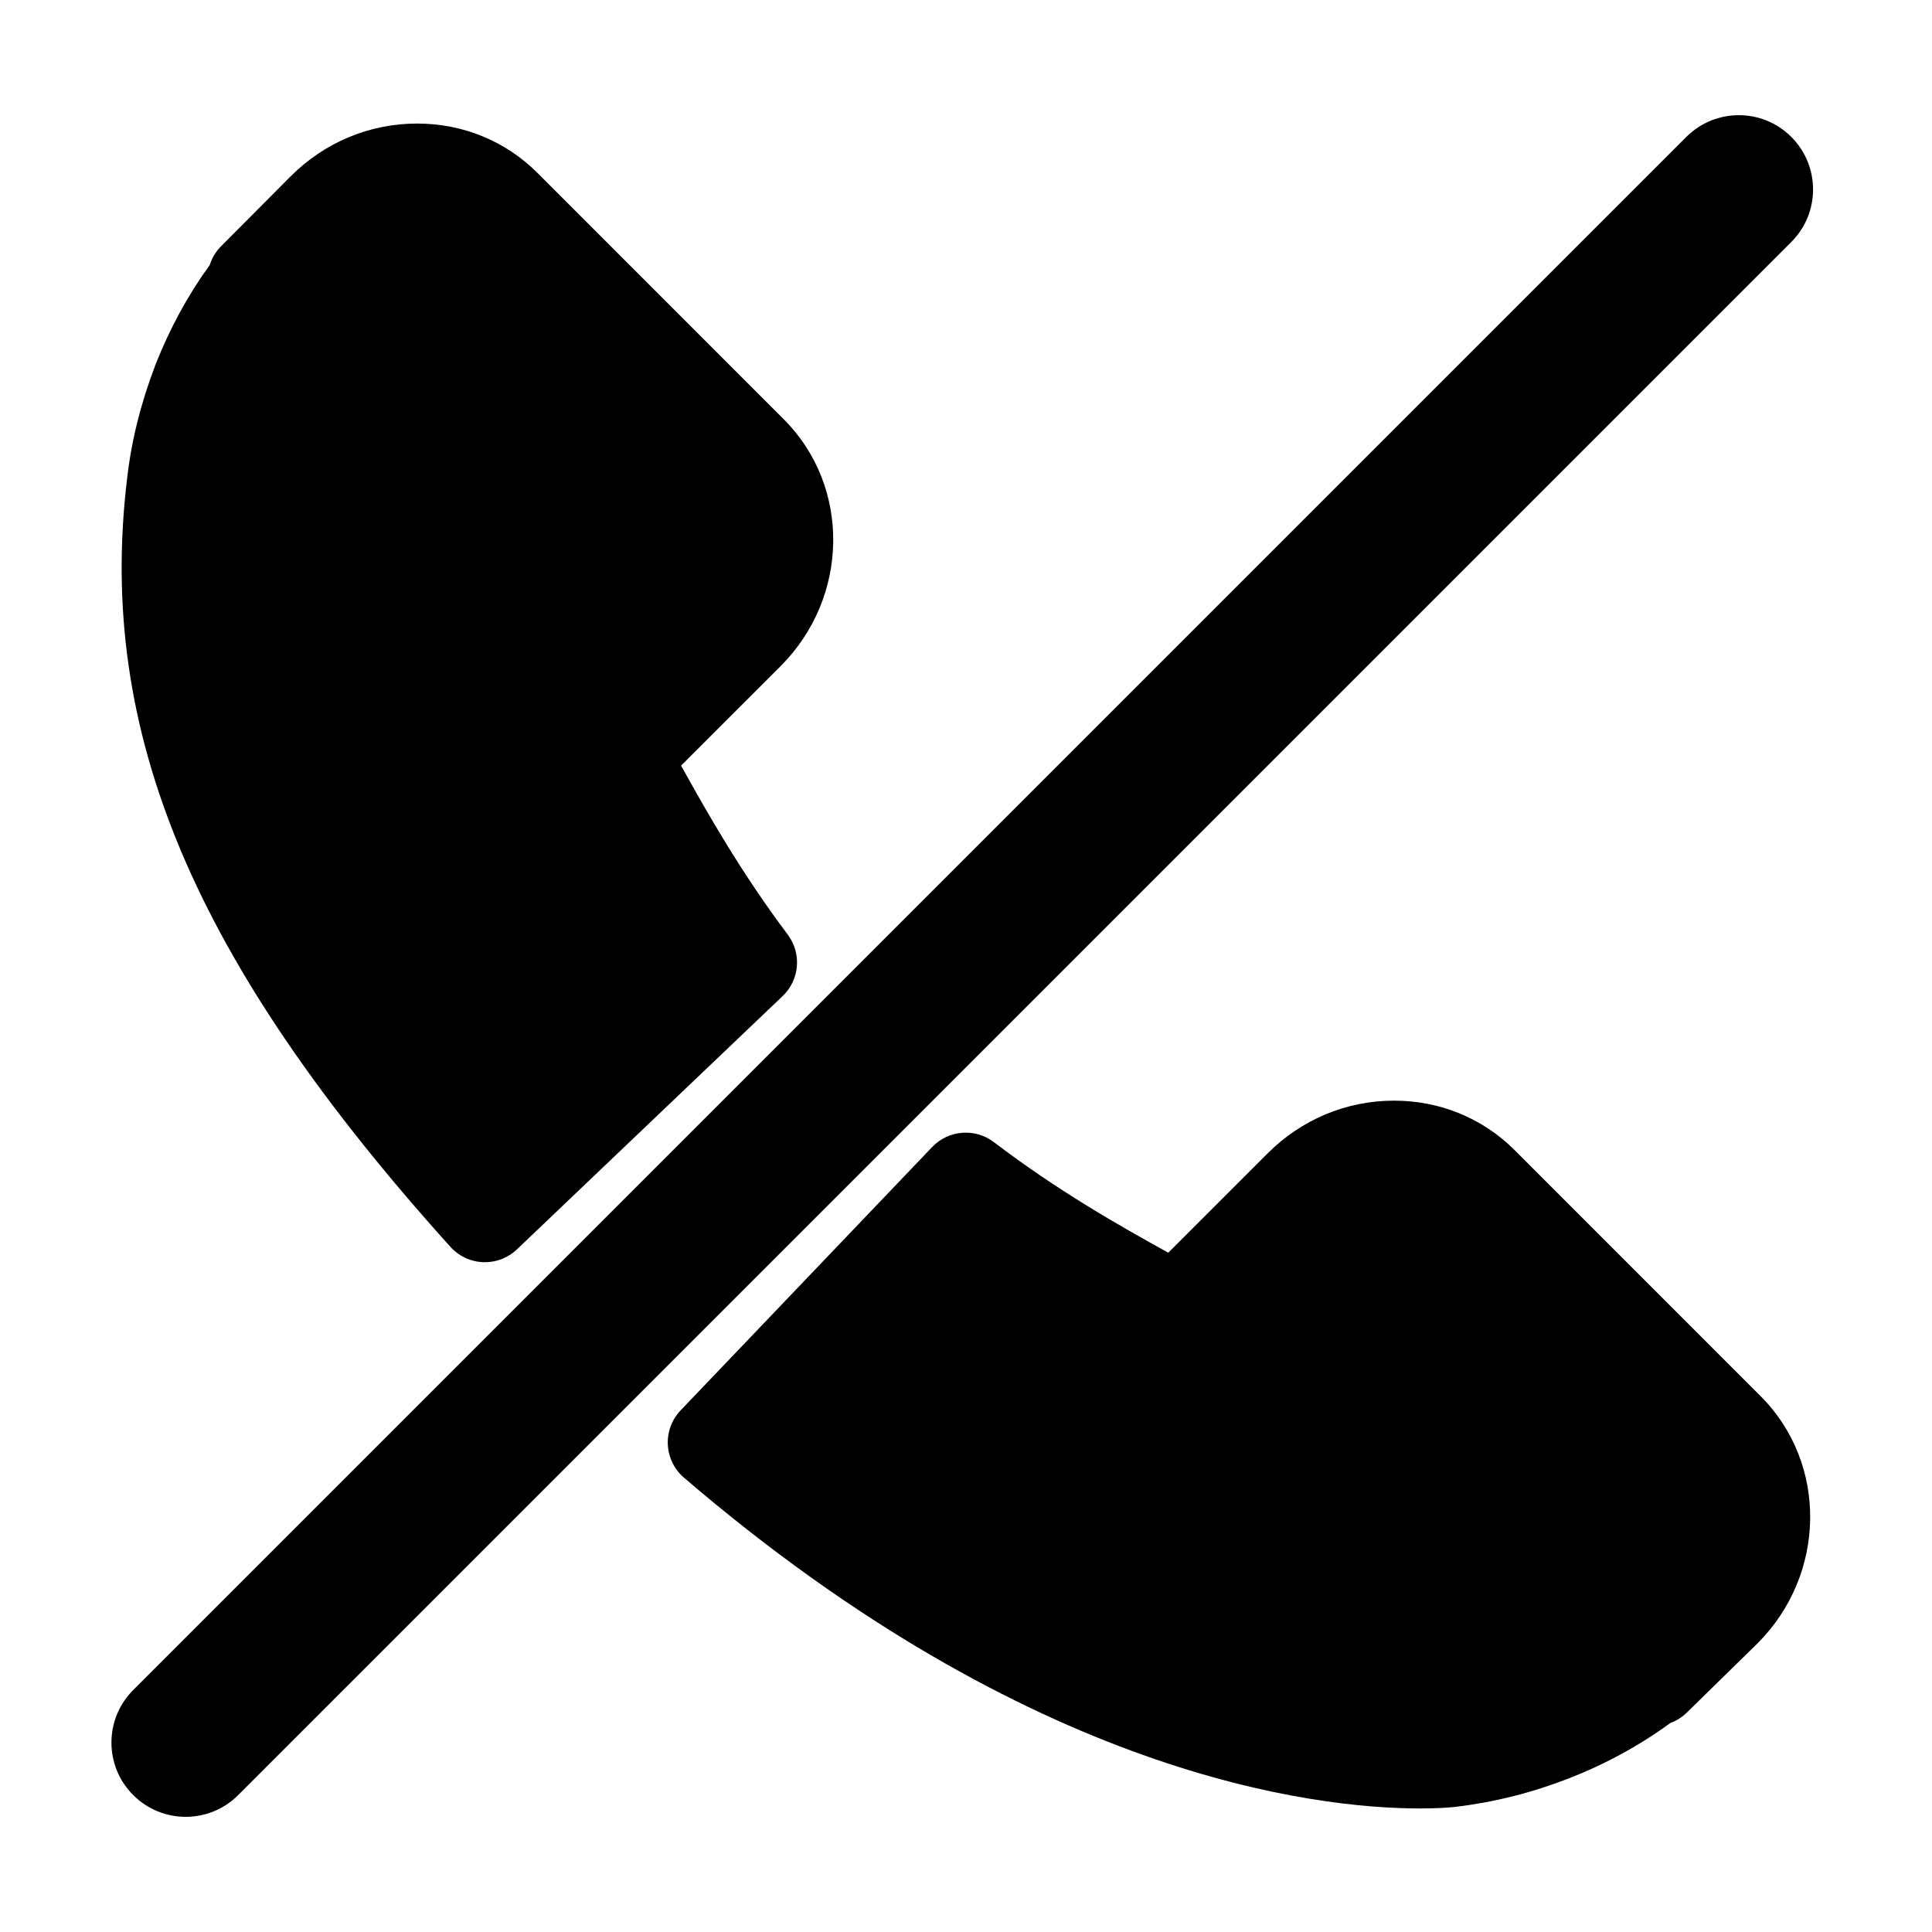
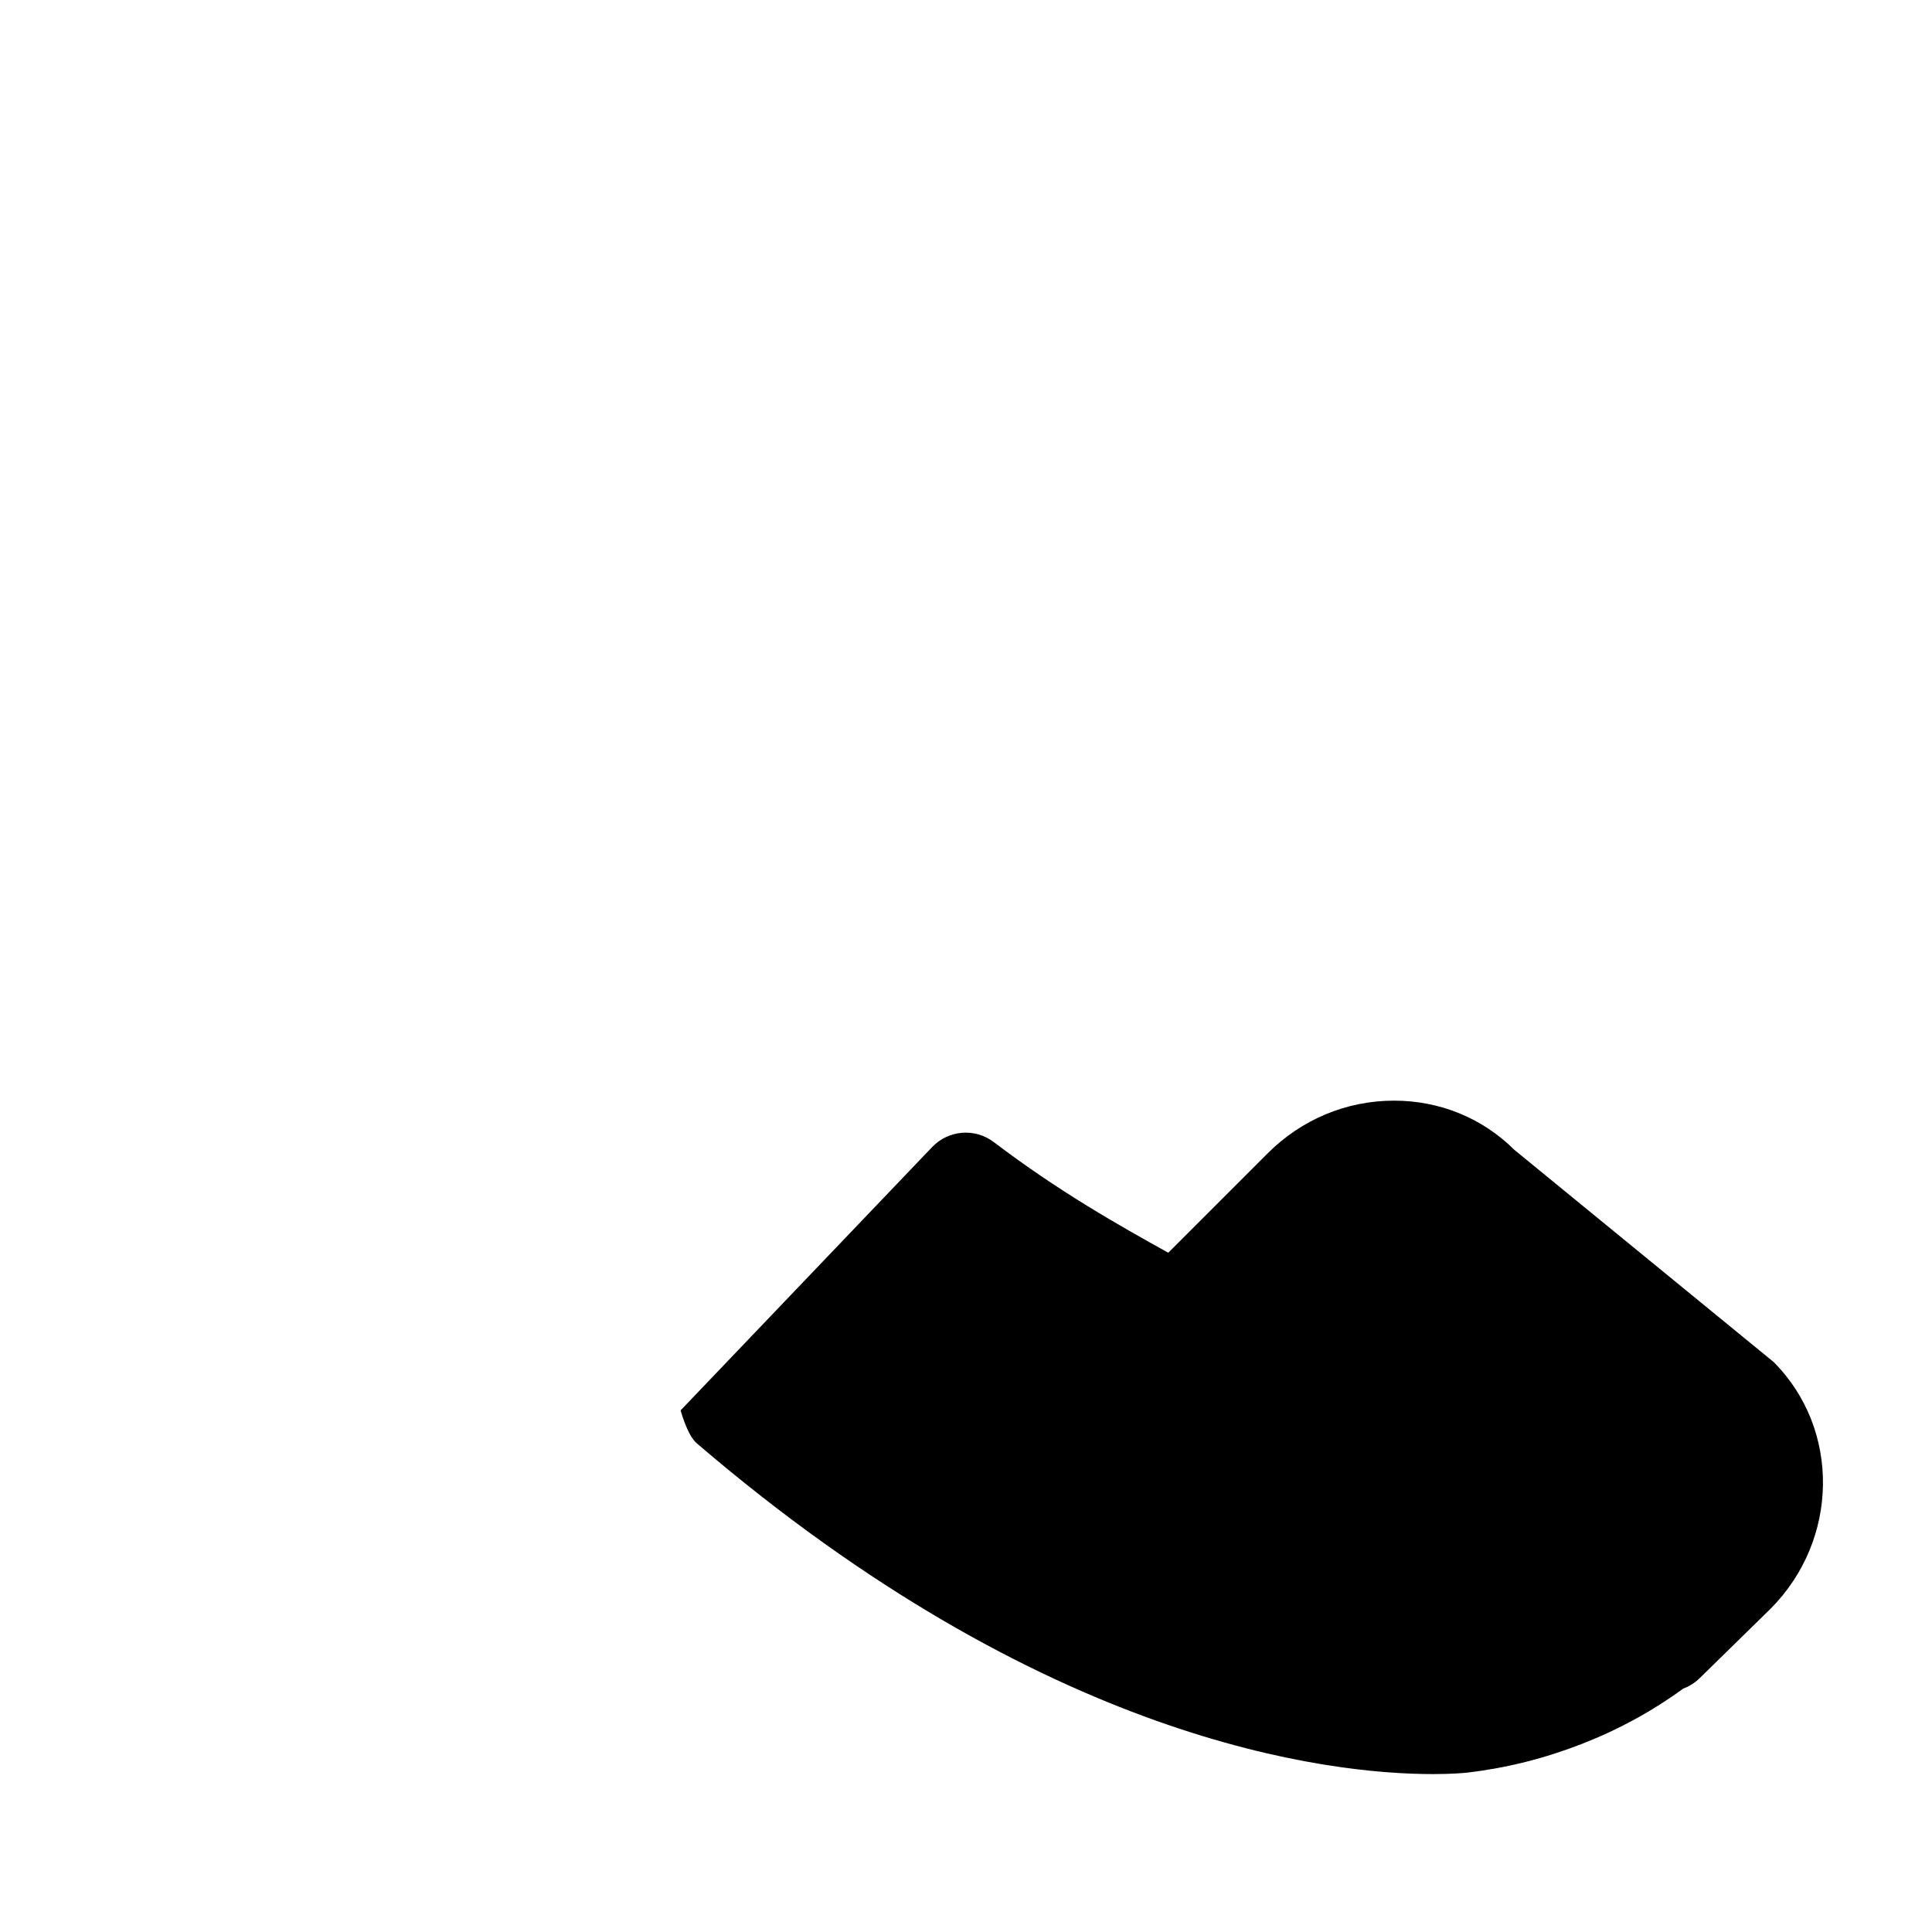
<svg xmlns="http://www.w3.org/2000/svg" fill="#000000" width="800px" height="800px" version="1.1" viewBox="144 144 512 512">
  <g>
-     <path d="m618.72 180.29c-7.688-7.688-20.145-7.688-27.832 0l-411.59 411.59c-7.688 7.688-7.688 20.145 0 27.832 3.844 3.844 8.879 5.766 13.914 5.766 5.039 0 10.074-1.922 13.914-5.766l411.59-411.59c7.688-7.684 7.688-20.145 0-27.832z" />
-     <path d="m545.33 448.73c-8.449-8.414-19.77-13.047-31.875-13.047-12.605 0-24.508 4.961-33.512 13.969l-26.34 26.332c-13.035-7.231-29.008-16.219-46.219-29.309-4.981-3.789-12.016-3.231-16.34 1.293l-66.672 69.793c-2.332 2.441-3.559 5.734-3.391 9.109s1.715 6.527 4.277 8.727c92.281 79.121 167.2 87.664 195.12 87.664h0.004c4.859 0 7.969-0.273 9.082-0.391 0.055-0.008 0.109-0.012 0.164-0.02 10.383-1.242 20.262-3.723 30.223-7.594 9.691-3.785 18.699-8.711 26.832-14.656 1.586-0.582 3.074-1.504 4.356-2.758l18.645-18.258c0.035-0.031 0.066-0.066 0.102-0.098 18.23-18.266 18.621-47.609 0.863-65.422z" />
-     <path d="m272.04 478.49c0.156 0.008 0.312 0.008 0.465 0.008 3.156 0 6.195-1.211 8.488-3.398l70.418-67.133c4.512-4.305 5.094-11.301 1.348-16.289-12.477-16.621-21.227-32.113-28.266-44.777l26.363-26.355c18.262-18.266 18.656-47.605 0.879-65.406l-65.309-65.32c-8.434-8.434-19.754-13.078-31.871-13.078-12.609 0-24.516 4.965-33.555 14.008l-18.414 18.508c-1.398 1.406-2.422 3.117-3.008 4.973-5.805 8.012-10.633 16.895-14.387 26.461-0.016 0.043-0.031 0.082-0.051 0.125-3.894 10.27-6.34 20.121-7.457 30.023-8.094 67.09 17.527 127.98 85.68 203.59 2.227 2.473 5.356 3.934 8.676 4.062z" />
+     <path d="m545.33 448.73c-8.449-8.414-19.77-13.047-31.875-13.047-12.605 0-24.508 4.961-33.512 13.969l-26.34 26.332c-13.035-7.231-29.008-16.219-46.219-29.309-4.981-3.789-12.016-3.231-16.34 1.293l-66.672 69.793s1.715 6.527 4.277 8.727c92.281 79.121 167.2 87.664 195.12 87.664h0.004c4.859 0 7.969-0.273 9.082-0.391 0.055-0.008 0.109-0.012 0.164-0.02 10.383-1.242 20.262-3.723 30.223-7.594 9.691-3.785 18.699-8.711 26.832-14.656 1.586-0.582 3.074-1.504 4.356-2.758l18.645-18.258c0.035-0.031 0.066-0.066 0.102-0.098 18.23-18.266 18.621-47.609 0.863-65.422z" />
  </g>
</svg>